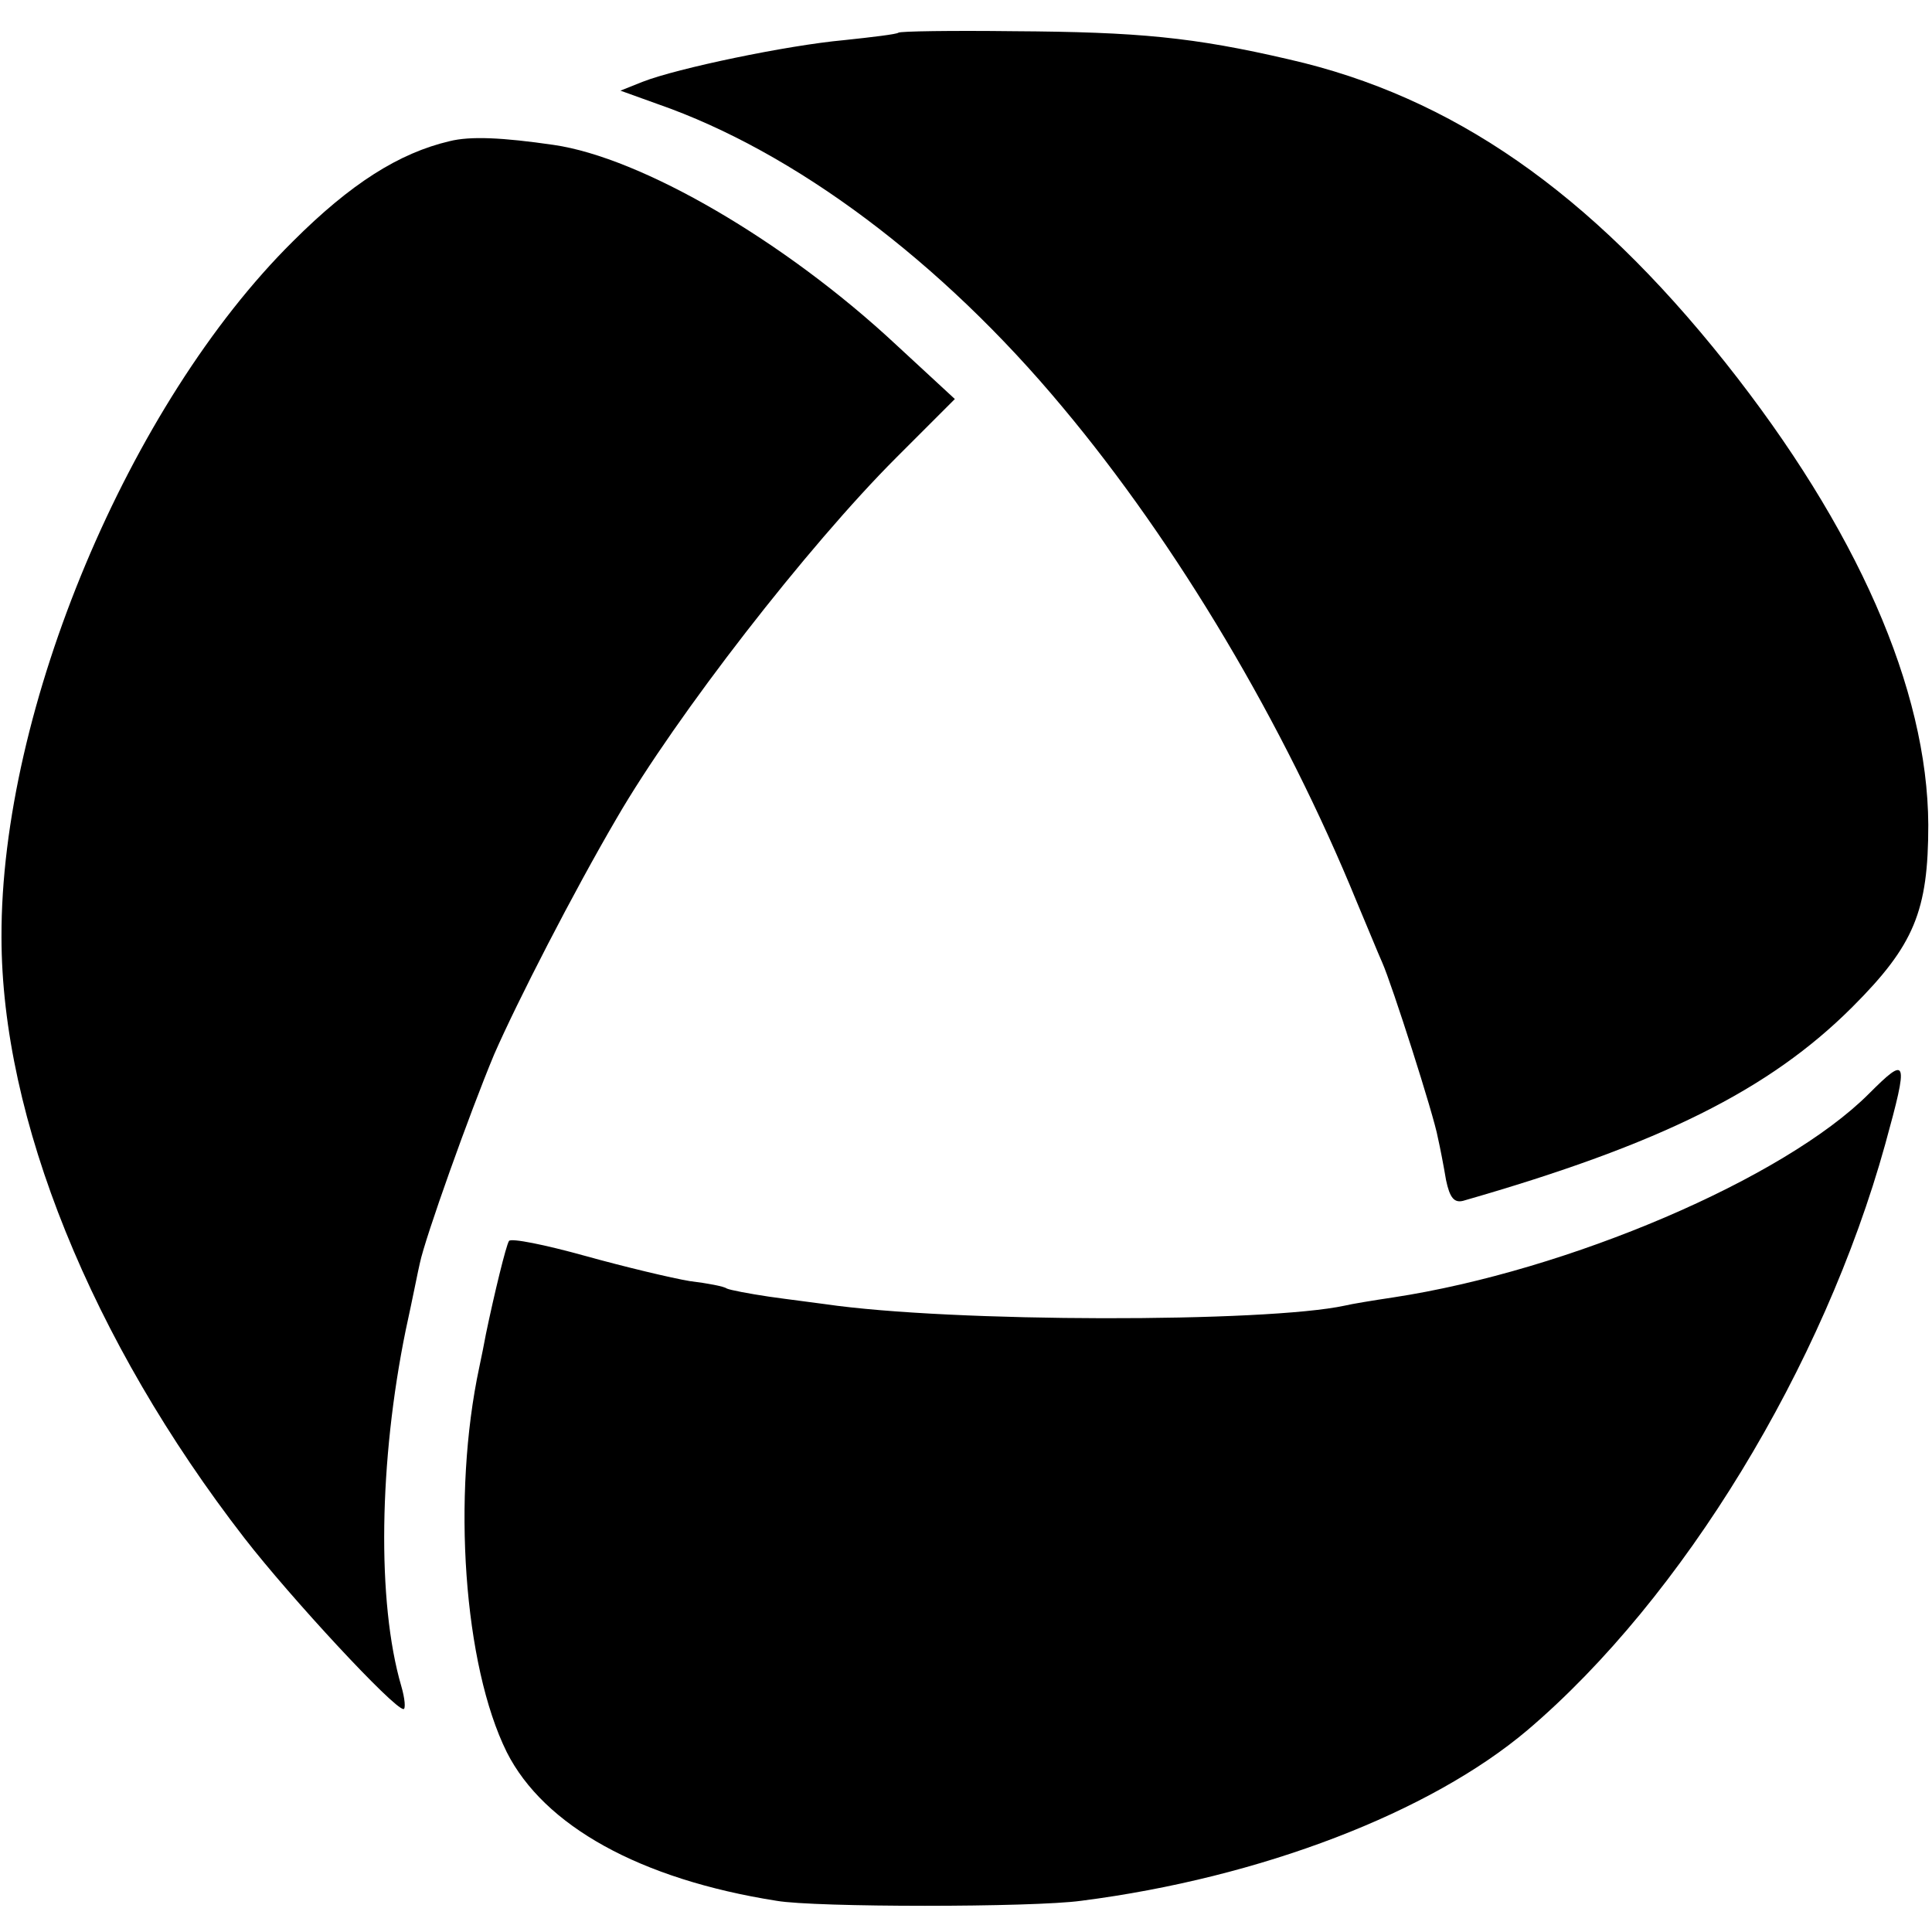
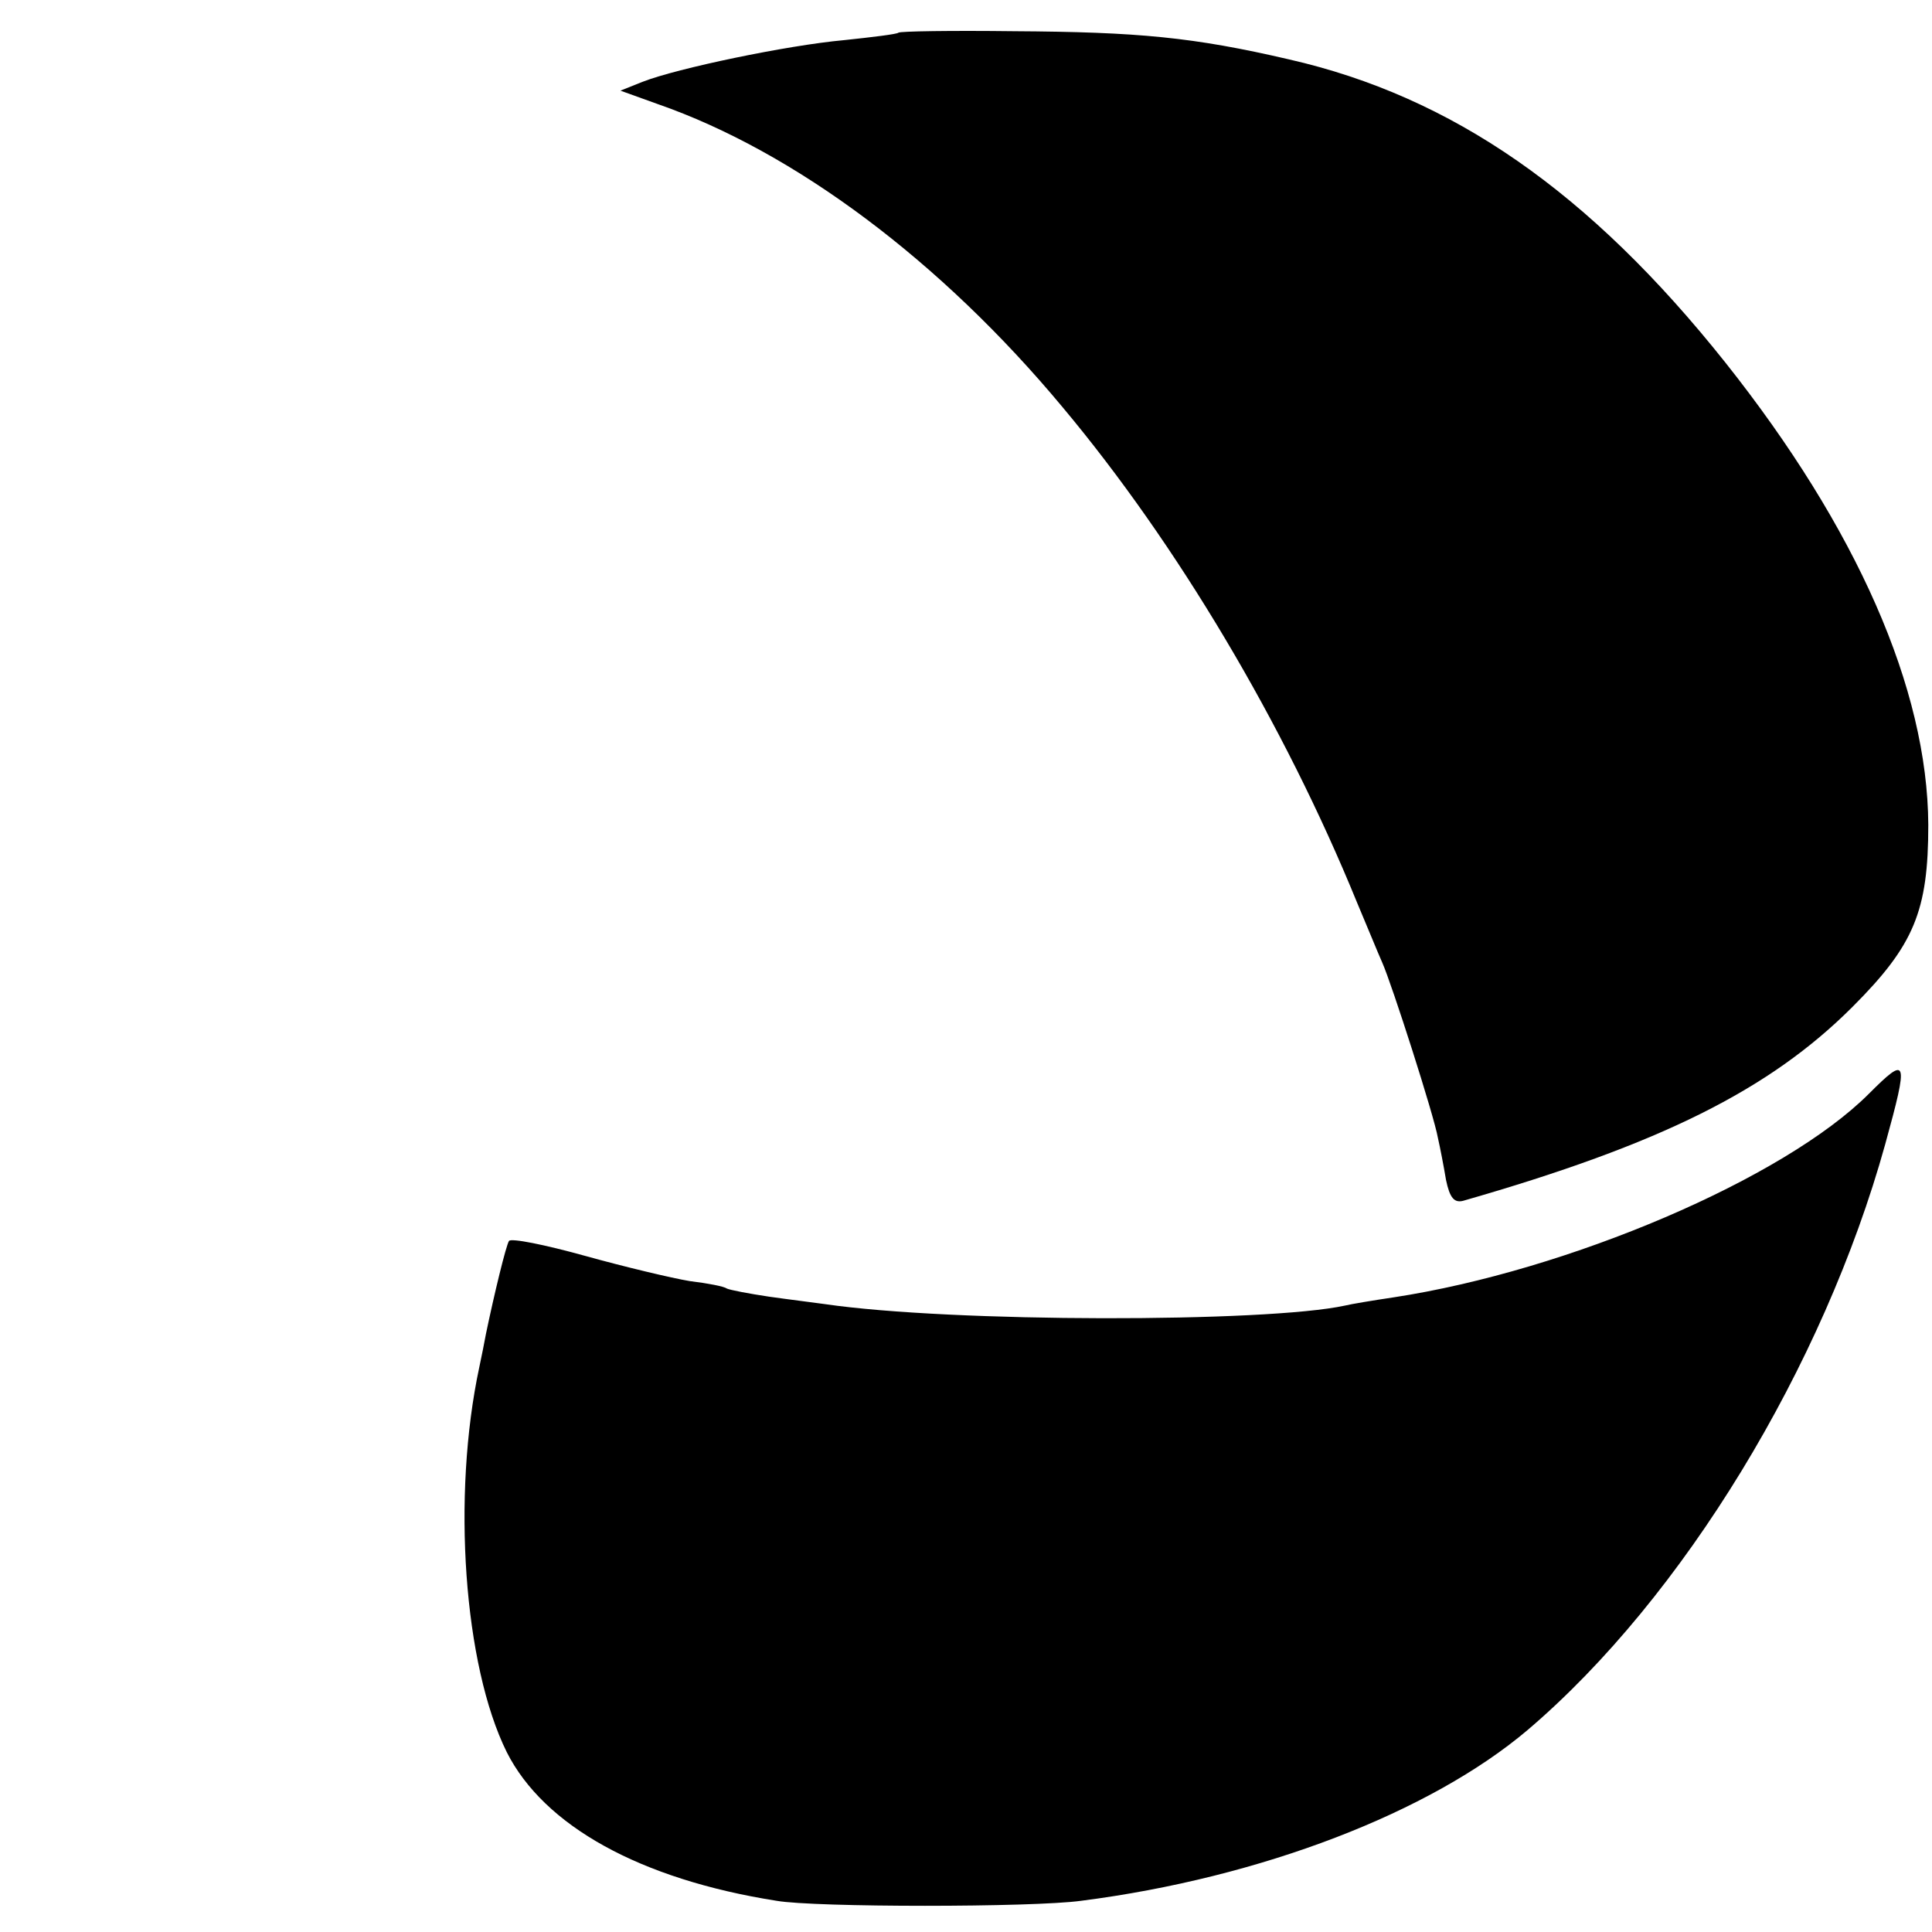
<svg xmlns="http://www.w3.org/2000/svg" version="1.0" width="260pt" height="260pt" viewBox="0 0 260 260" preserveAspectRatio="xMidYMid meet">
  <g transform="translate(0,260) scale(0.1,-0.1)" fill="#000000" stroke="none">
    <path d="M1209 2556 c-2 -2 -35 -6 -73 -10 -77 -7 -225 -38 -271 -56 l-30 -12 50 -18 c184 -64 381 -211 545 -408 154 -184 298 -426 396 -666 14 -33 29 -70 34 -81 13 -29 70 -207 75 -236 3 -13 8 -39 11 -57 5 -24 11 -31 23 -28 265 76 412 149 524 261 83 83 102 129 102 245 -1 183 -96 399 -273 622 -183 230 -368 358 -587 408 -129 30 -203 37 -371 38 -83 1 -153 0 -155 -2z" />
-     <path d="M605 2410 c-68 -16 -133 -57 -211 -135 -220 -218 -393 -629 -392 -936 0 -244 121 -543 327 -809 62 -80 201 -230 214 -230 3 0 2 14 -3 31 -33 113 -30 303 6 479 9 41 17 82 19 90 7 34 67 202 100 281 31 71 107 219 165 318 80 138 257 366 376 485 l79 79 -79 73 c-150 140 -343 252 -461 269 -69 10 -112 12 -140 5z" />
    <path d="M2515 1128 c-114 -114 -404 -238 -640 -274 -27 -4 -57 -9 -65 -11 -106 -23 -529 -23 -700 2 -14 2 -47 6 -75 10 -27 4 -53 9 -57 11 -4 3 -26 7 -50 10 -24 4 -87 19 -141 34 -54 15 -99 24 -102 20 -4 -6 -20 -72 -31 -125 -2 -11 -6 -31 -9 -45 -37 -173 -21 -401 37 -518 50 -99 179 -171 363 -200 51 -9 345 -9 410 0 242 31 470 119 601 230 209 178 398 489 481 788 32 116 30 120 -22 68z" />
  </g>
</svg>